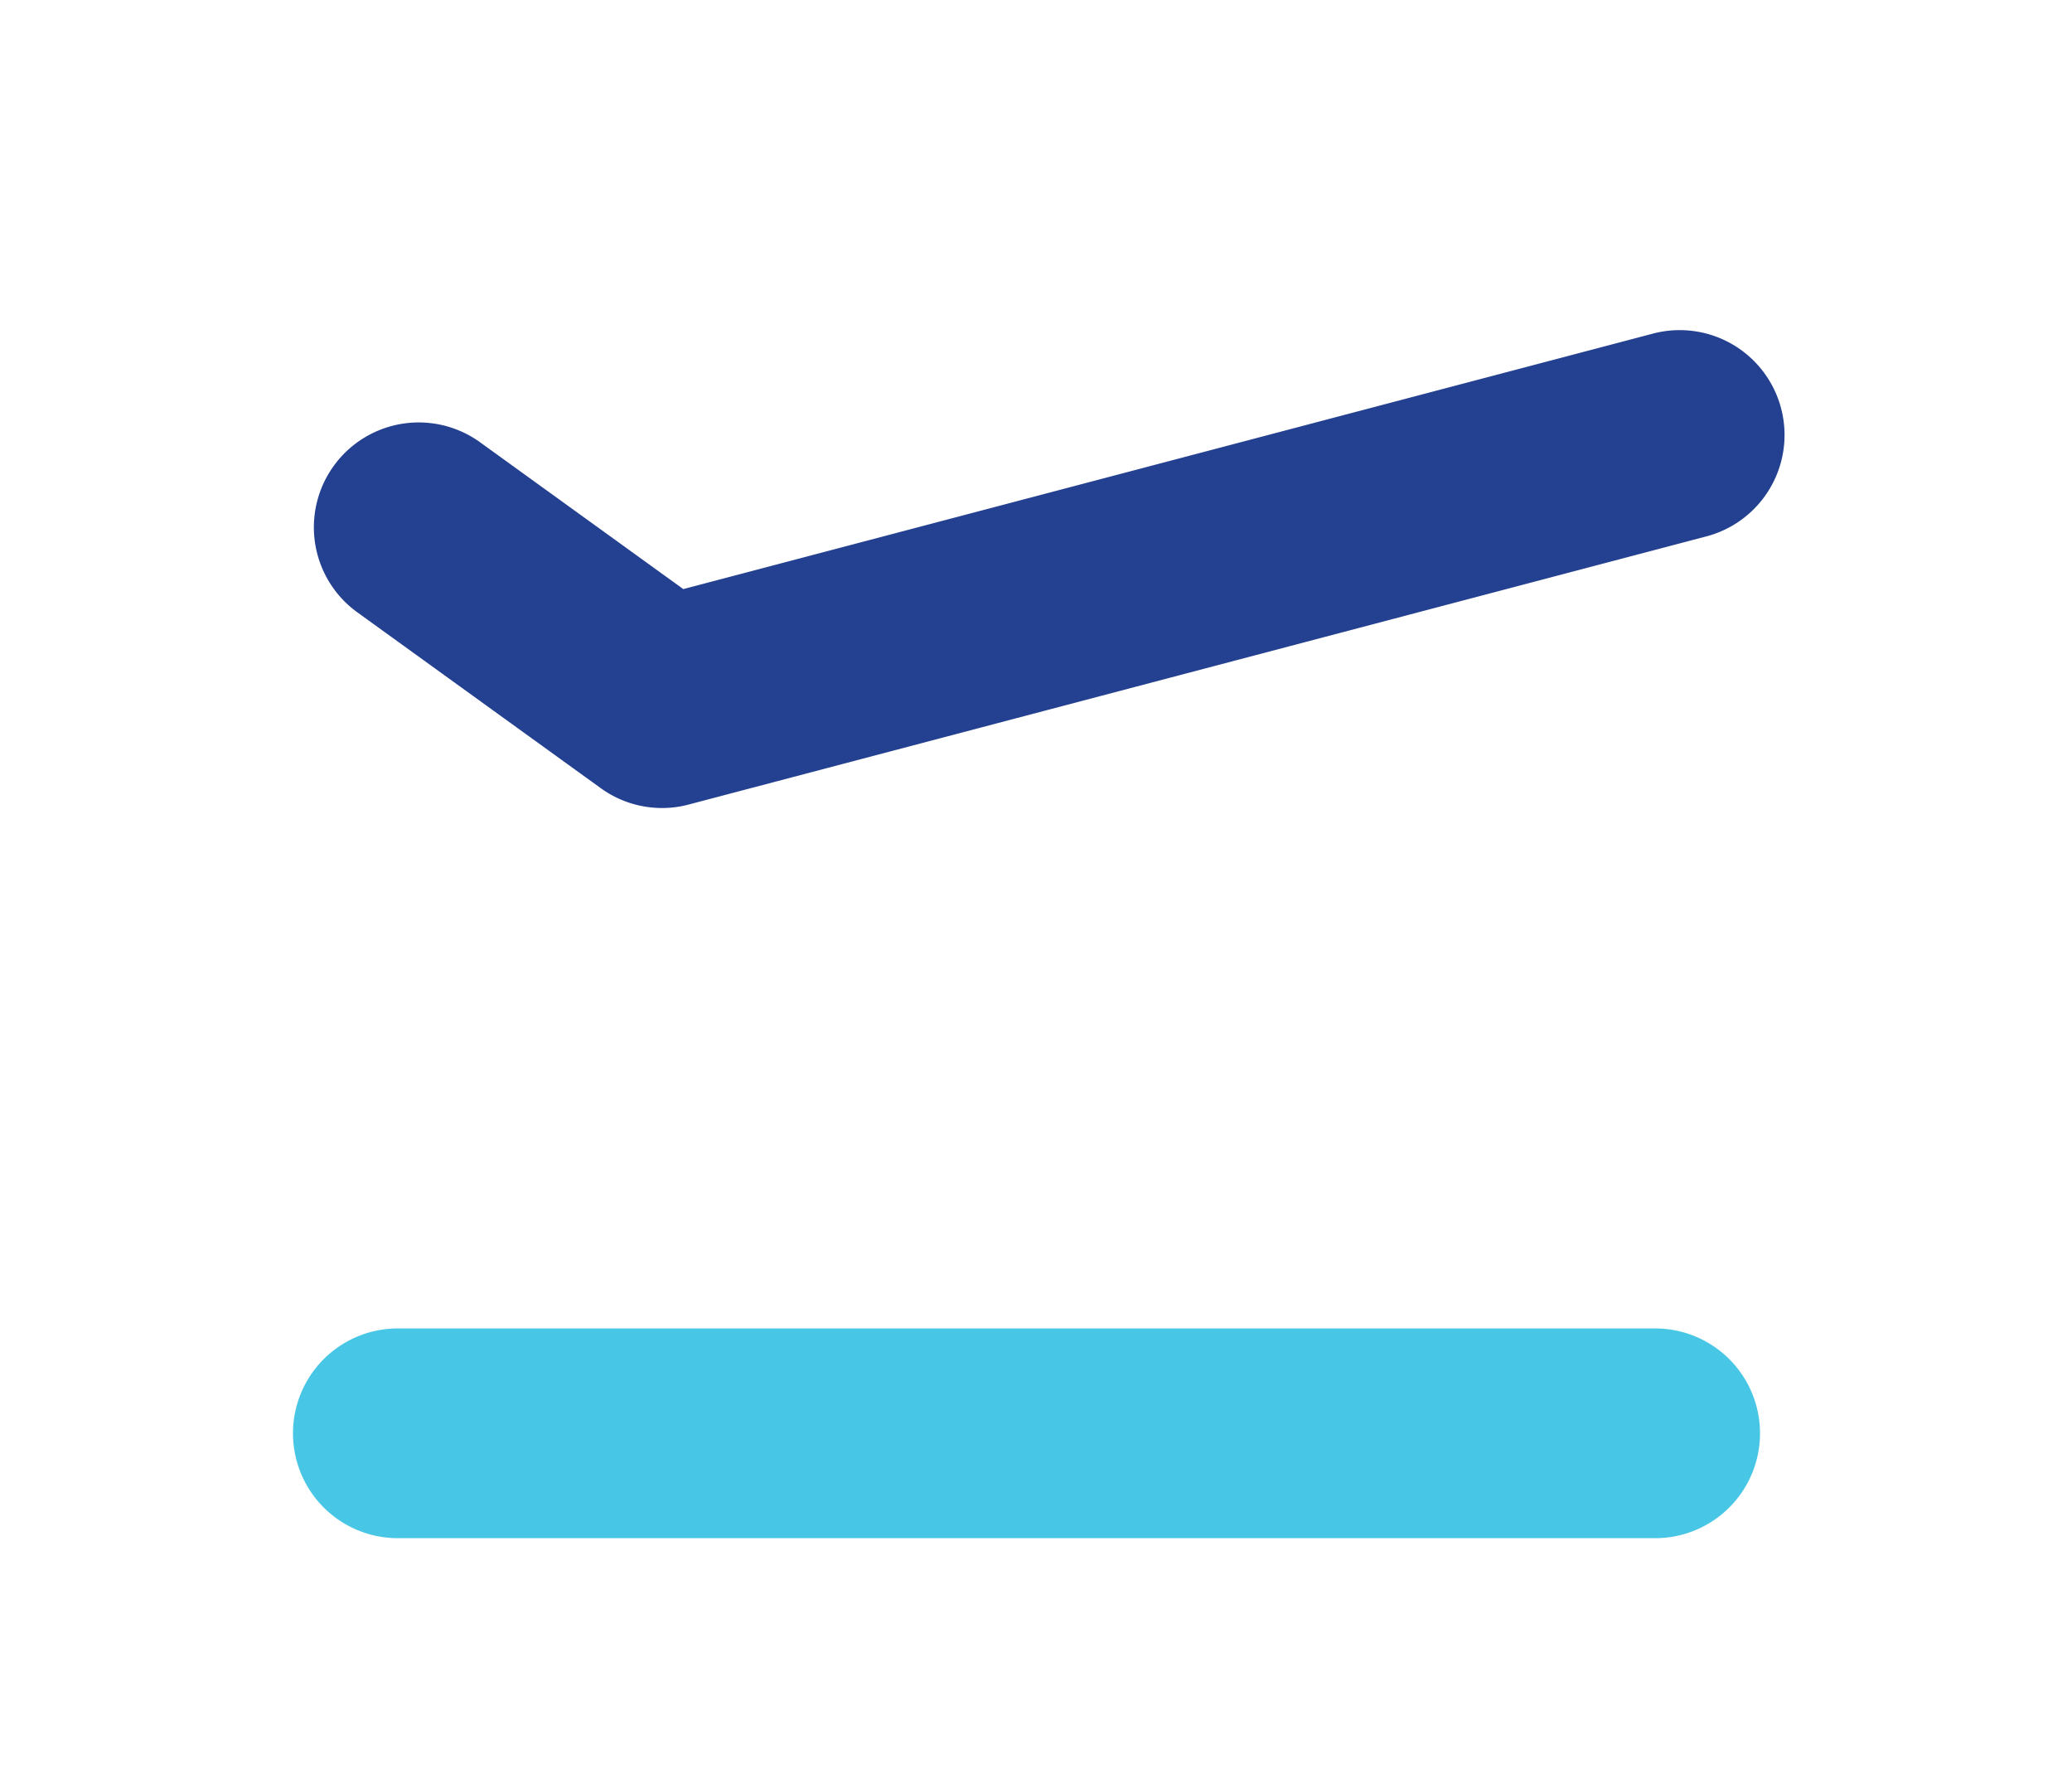
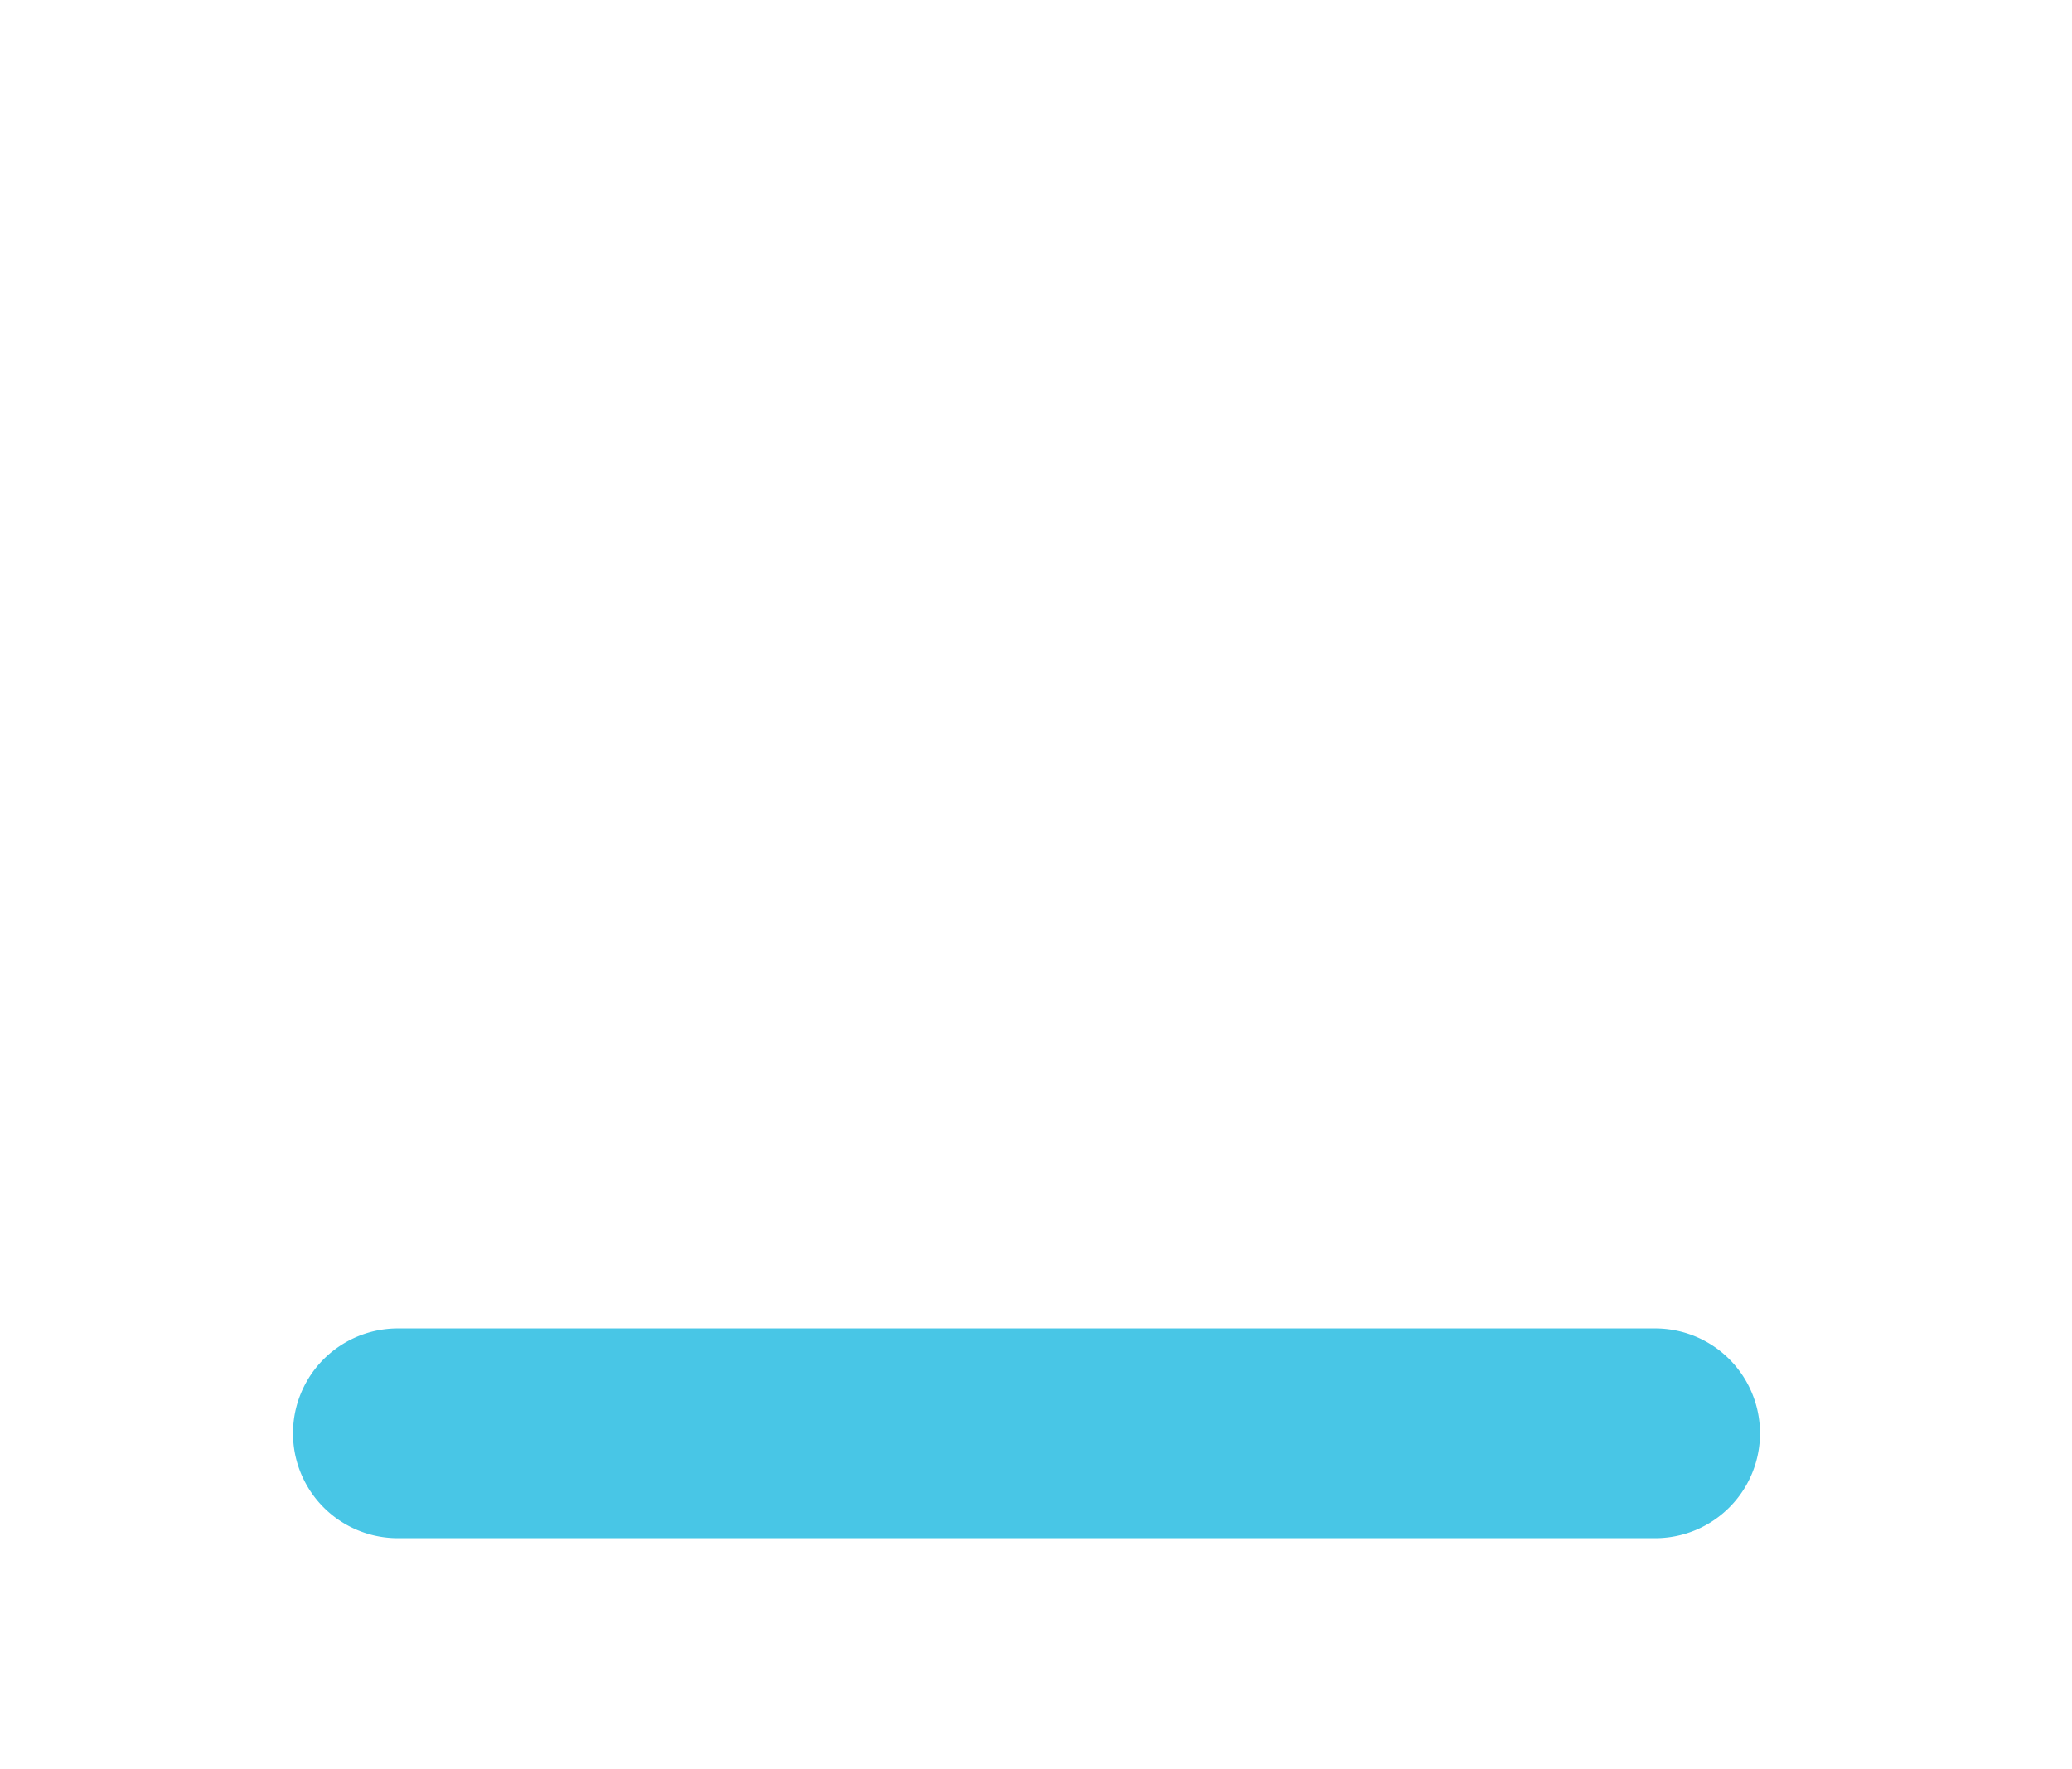
<svg xmlns="http://www.w3.org/2000/svg" data-bbox="77.77 87.61 395.9 320.59" viewBox="0 0 549.97 469.44" data-type="color">
  <g>
-     <path d="M175.73 214.43a27.74 27.74 0 0 1-16.29-5.28L94.71 162.4a27.83 27.83 0 0 1 32.59-45.12l54.07 39.05 257.38-67.8a27.82 27.82 0 0 1 14.19 53.81L182.82 213.5a27.23 27.23 0 0 1-7.09.93Z" fill="#244090" data-color="1" />
    <path d="M439.33 408.2H105.6a27.83 27.83 0 0 1 0-55.66h333.73a27.83 27.83 0 1 1 0 55.66Z" fill="#48c6e6" data-color="2" />
  </g>
</svg>